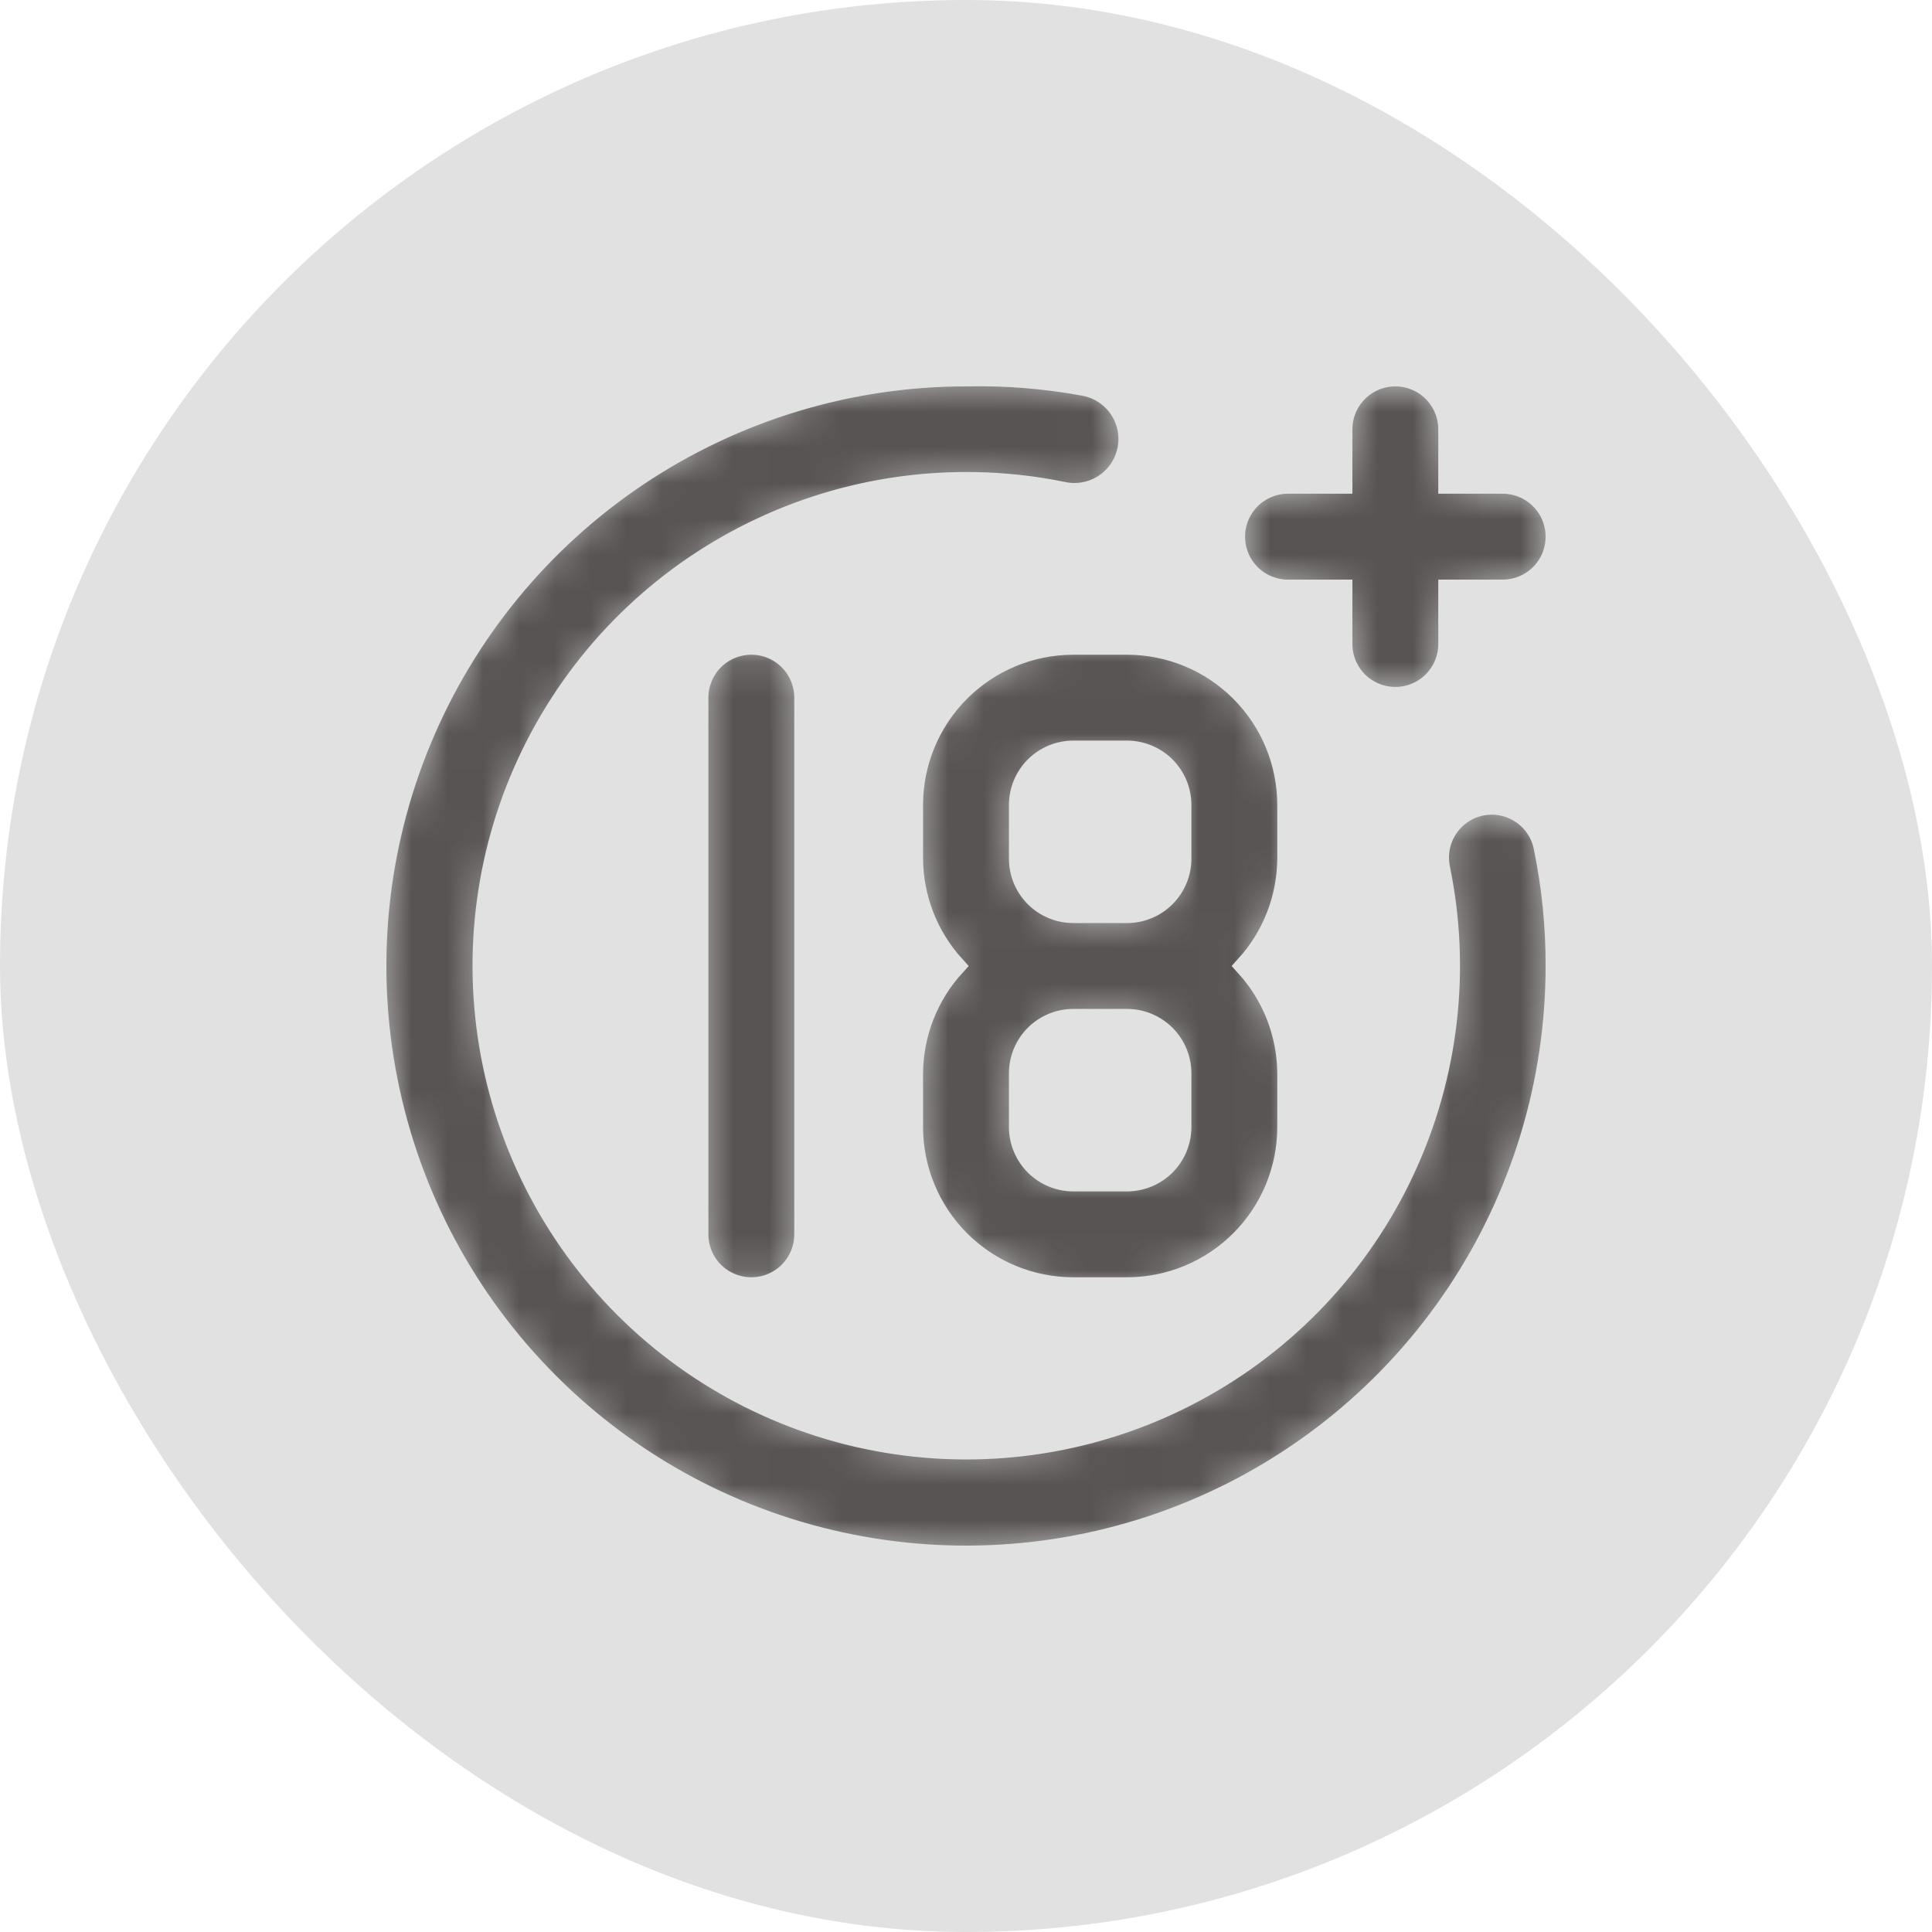
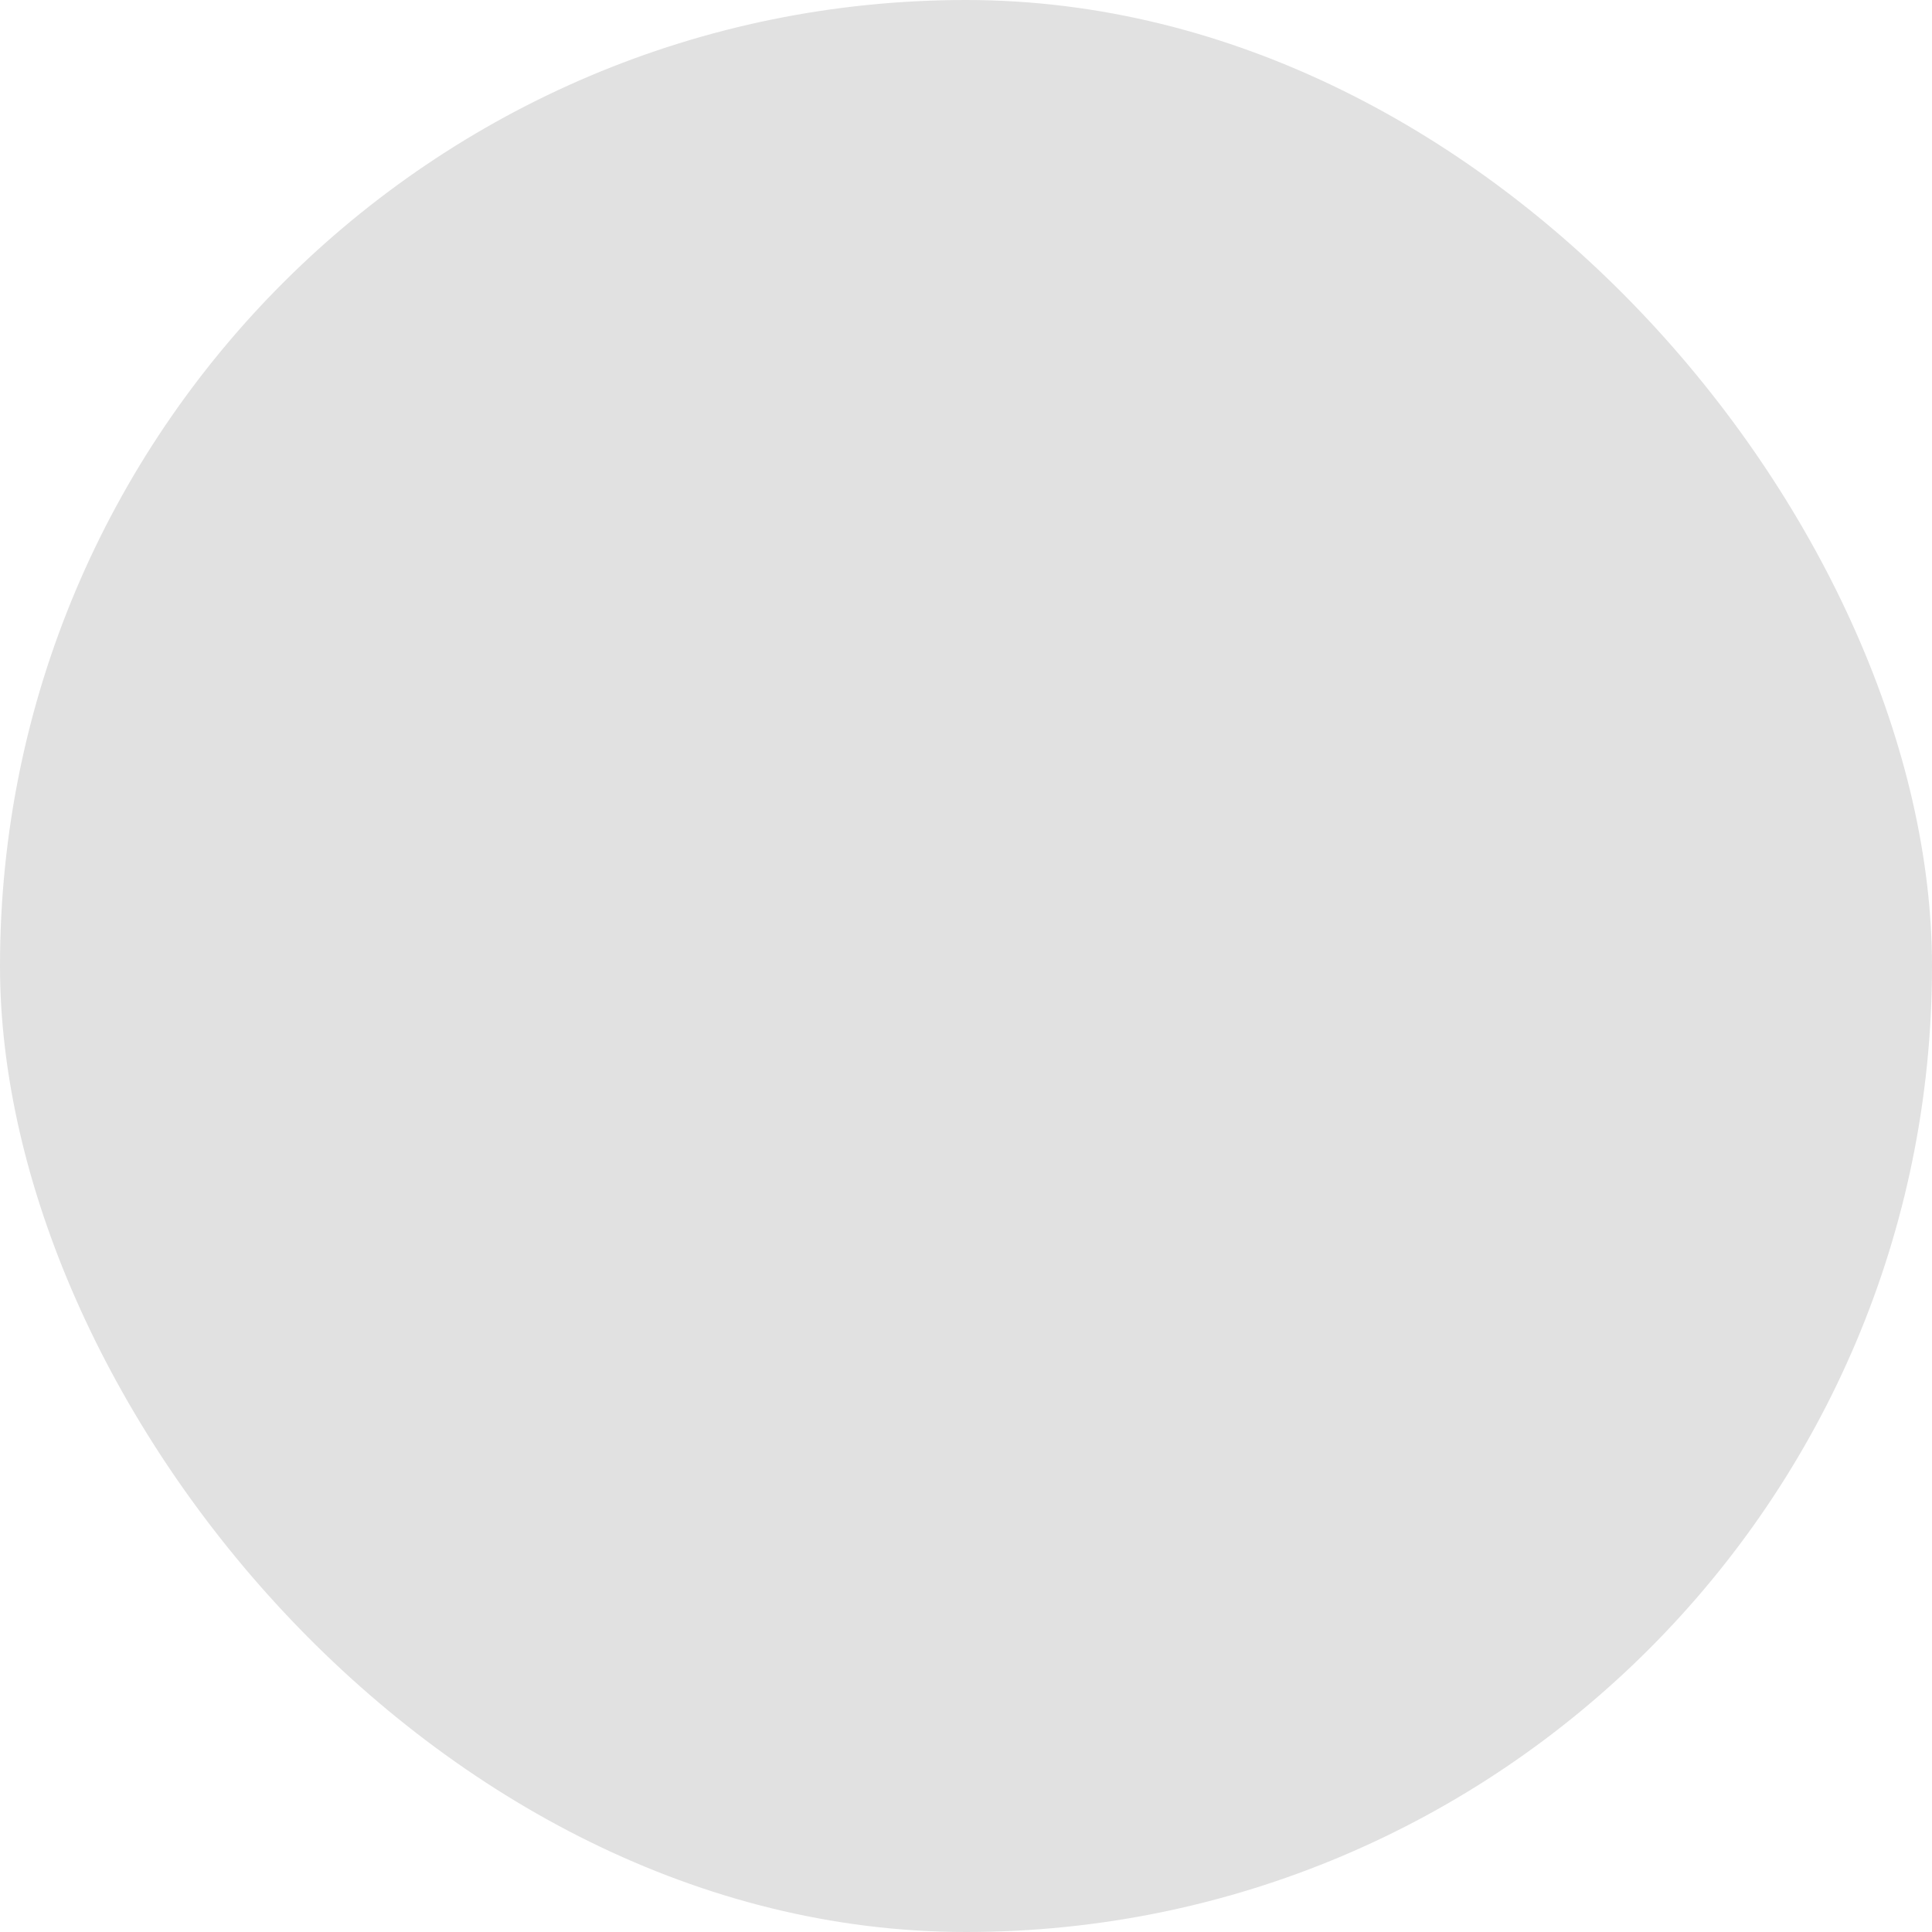
<svg xmlns="http://www.w3.org/2000/svg" width="54" height="54" viewBox="0 0 54 54" fill="none">
  <rect width="54" height="54" rx="27" fill="#E1E1E1" />
  <mask id="path-2-inside-1_4424_906" fill="white">
    <path d="M36 16.5H37.5V18C37.5 18.398 37.658 18.779 37.939 19.061C38.221 19.342 38.602 19.5 39 19.5C39.398 19.5 39.779 19.342 40.061 19.061C40.342 18.779 40.5 18.398 40.5 18V16.5H42C42.398 16.5 42.779 16.342 43.061 16.061C43.342 15.78 43.5 15.398 43.5 15C43.5 14.602 43.342 14.221 43.061 13.94C42.779 13.658 42.398 13.5 42 13.5H40.5V12C40.5 11.602 40.342 11.221 40.061 10.94C39.779 10.658 39.398 10.5 39 10.5C38.602 10.5 38.221 10.658 37.939 10.94C37.658 11.221 37.5 11.602 37.5 12V13.5H36C35.602 13.5 35.221 13.658 34.939 13.94C34.658 14.221 34.5 14.602 34.5 15C34.5 15.398 34.658 15.78 34.939 16.061C35.221 16.342 35.602 16.5 36 16.5ZM19.5 19.5V34.5C19.5 34.898 19.658 35.279 19.939 35.561C20.221 35.842 20.602 36 21 36C21.398 36 21.779 35.842 22.061 35.561C22.342 35.279 22.5 34.898 22.5 34.5V19.5C22.5 19.102 22.342 18.721 22.061 18.439C21.779 18.158 21.398 18 21 18C20.602 18 20.221 18.158 19.939 18.439C19.658 18.721 19.5 19.102 19.5 19.5ZM41.4 22.5C41.207 22.54 41.023 22.616 40.86 22.727C40.697 22.837 40.557 22.978 40.448 23.143C40.34 23.307 40.264 23.491 40.227 23.685C40.19 23.878 40.191 24.077 40.23 24.27C40.816 27.114 40.469 30.072 39.24 32.703C38.012 35.335 35.968 37.5 33.411 38.877C30.855 40.255 27.922 40.771 25.049 40.35C22.176 39.929 19.515 38.592 17.462 36.539C15.408 34.485 14.072 31.825 13.65 28.951C13.229 26.078 13.745 23.145 15.123 20.589C16.5 18.032 18.666 15.988 21.297 14.76C23.928 13.532 26.886 13.184 29.73 13.77C30.128 13.85 30.541 13.768 30.878 13.543C31.216 13.318 31.45 12.968 31.53 12.57C31.61 12.172 31.528 11.759 31.303 11.422C31.078 11.084 30.728 10.85 30.33 10.77C29.232 10.566 28.116 10.475 27 10.5C23.737 10.5 20.547 11.468 17.833 13.281C15.12 15.094 13.005 17.671 11.756 20.686C10.507 23.701 10.18 27.018 10.817 30.219C11.454 33.42 13.025 36.36 15.333 38.667C17.64 40.975 20.58 42.547 23.781 43.183C26.982 43.82 30.299 43.493 33.314 42.244C36.329 40.995 38.906 38.88 40.719 36.167C42.532 33.454 43.5 30.264 43.5 27C43.503 25.892 43.393 24.786 43.17 23.7C43.134 23.504 43.06 23.318 42.951 23.151C42.842 22.984 42.701 22.841 42.536 22.729C42.372 22.618 42.186 22.54 41.991 22.5C41.796 22.461 41.595 22.461 41.4 22.5ZM25.5 22.5V24C25.507 25.11 25.923 26.179 26.67 27C25.923 27.822 25.507 28.89 25.5 30V31.5C25.5 32.694 25.974 33.838 26.818 34.682C27.662 35.526 28.806 36 30 36H31.5C32.694 36 33.838 35.526 34.682 34.682C35.526 33.838 36 32.694 36 31.5V30C35.993 28.89 35.577 27.822 34.83 27C35.577 26.179 35.993 25.11 36 24V22.5C36 21.307 35.526 20.162 34.682 19.318C33.838 18.474 32.694 18 31.5 18H30C28.806 18 27.662 18.474 26.818 19.318C25.974 20.162 25.5 21.307 25.5 22.5ZM33 31.5C33 31.898 32.842 32.279 32.561 32.561C32.279 32.842 31.898 33 31.5 33H30C29.602 33 29.221 32.842 28.939 32.561C28.658 32.279 28.5 31.898 28.5 31.5V30C28.5 29.602 28.658 29.221 28.939 28.939C29.221 28.658 29.602 28.5 30 28.5H31.5C31.898 28.5 32.279 28.658 32.561 28.939C32.842 29.221 33 29.602 33 30V31.5ZM33 22.5V24C33 24.398 32.842 24.779 32.561 25.061C32.279 25.342 31.898 25.5 31.5 25.5H30C29.602 25.5 29.221 25.342 28.939 25.061C28.658 24.779 28.5 24.398 28.5 24V22.5C28.5 22.102 28.658 21.721 28.939 21.439C29.221 21.158 29.602 21 30 21H31.5C31.898 21 32.279 21.158 32.561 21.439C32.842 21.721 33 22.102 33 22.5Z" />
  </mask>
-   <path d="M36 16.5H37.5V18C37.5 18.398 37.658 18.779 37.939 19.061C38.221 19.342 38.602 19.5 39 19.5C39.398 19.5 39.779 19.342 40.061 19.061C40.342 18.779 40.5 18.398 40.5 18V16.5H42C42.398 16.5 42.779 16.342 43.061 16.061C43.342 15.78 43.5 15.398 43.5 15C43.5 14.602 43.342 14.221 43.061 13.94C42.779 13.658 42.398 13.5 42 13.5H40.5V12C40.5 11.602 40.342 11.221 40.061 10.94C39.779 10.658 39.398 10.5 39 10.5C38.602 10.5 38.221 10.658 37.939 10.94C37.658 11.221 37.5 11.602 37.5 12V13.5H36C35.602 13.5 35.221 13.658 34.939 13.94C34.658 14.221 34.5 14.602 34.5 15C34.5 15.398 34.658 15.78 34.939 16.061C35.221 16.342 35.602 16.5 36 16.5ZM19.5 19.5V34.5C19.5 34.898 19.658 35.279 19.939 35.561C20.221 35.842 20.602 36 21 36C21.398 36 21.779 35.842 22.061 35.561C22.342 35.279 22.5 34.898 22.5 34.5V19.5C22.5 19.102 22.342 18.721 22.061 18.439C21.779 18.158 21.398 18 21 18C20.602 18 20.221 18.158 19.939 18.439C19.658 18.721 19.5 19.102 19.5 19.5ZM41.4 22.5C41.207 22.54 41.023 22.616 40.86 22.727C40.697 22.837 40.557 22.978 40.448 23.143C40.34 23.307 40.264 23.491 40.227 23.685C40.19 23.878 40.191 24.077 40.23 24.27C40.816 27.114 40.469 30.072 39.24 32.703C38.012 35.335 35.968 37.5 33.411 38.877C30.855 40.255 27.922 40.771 25.049 40.35C22.176 39.929 19.515 38.592 17.462 36.539C15.408 34.485 14.072 31.825 13.65 28.951C13.229 26.078 13.745 23.145 15.123 20.589C16.5 18.032 18.666 15.988 21.297 14.76C23.928 13.532 26.886 13.184 29.73 13.77C30.128 13.85 30.541 13.768 30.878 13.543C31.216 13.318 31.45 12.968 31.53 12.57C31.61 12.172 31.528 11.759 31.303 11.422C31.078 11.084 30.728 10.85 30.33 10.77C29.232 10.566 28.116 10.475 27 10.5C23.737 10.5 20.547 11.468 17.833 13.281C15.12 15.094 13.005 17.671 11.756 20.686C10.507 23.701 10.18 27.018 10.817 30.219C11.454 33.42 13.025 36.36 15.333 38.667C17.64 40.975 20.58 42.547 23.781 43.183C26.982 43.82 30.299 43.493 33.314 42.244C36.329 40.995 38.906 38.88 40.719 36.167C42.532 33.454 43.5 30.264 43.5 27C43.503 25.892 43.393 24.786 43.17 23.7C43.134 23.504 43.06 23.318 42.951 23.151C42.842 22.984 42.701 22.841 42.536 22.729C42.372 22.618 42.186 22.54 41.991 22.5C41.796 22.461 41.595 22.461 41.4 22.5ZM25.5 22.5V24C25.507 25.11 25.923 26.179 26.67 27C25.923 27.822 25.507 28.89 25.5 30V31.5C25.5 32.694 25.974 33.838 26.818 34.682C27.662 35.526 28.806 36 30 36H31.5C32.694 36 33.838 35.526 34.682 34.682C35.526 33.838 36 32.694 36 31.5V30C35.993 28.89 35.577 27.822 34.83 27C35.577 26.179 35.993 25.11 36 24V22.5C36 21.307 35.526 20.162 34.682 19.318C33.838 18.474 32.694 18 31.5 18H30C28.806 18 27.662 18.474 26.818 19.318C25.974 20.162 25.5 21.307 25.5 22.5ZM33 31.5C33 31.898 32.842 32.279 32.561 32.561C32.279 32.842 31.898 33 31.5 33H30C29.602 33 29.221 32.842 28.939 32.561C28.658 32.279 28.5 31.898 28.5 31.5V30C28.5 29.602 28.658 29.221 28.939 28.939C29.221 28.658 29.602 28.5 30 28.5H31.5C31.898 28.5 32.279 28.658 32.561 28.939C32.842 29.221 33 29.602 33 30V31.5ZM33 22.5V24C33 24.398 32.842 24.779 32.561 25.061C32.279 25.342 31.898 25.5 31.5 25.5H30C29.602 25.5 29.221 25.342 28.939 25.061C28.658 24.779 28.5 24.398 28.5 24V22.5C28.5 22.102 28.658 21.721 28.939 21.439C29.221 21.158 29.602 21 30 21H31.5C31.898 21 32.279 21.158 32.561 21.439C32.842 21.721 33 22.102 33 22.5Z" fill="#595454" stroke="#E1E1E1" stroke-width="0.6" mask="url(#path-2-inside-1_4424_906)" />
</svg>